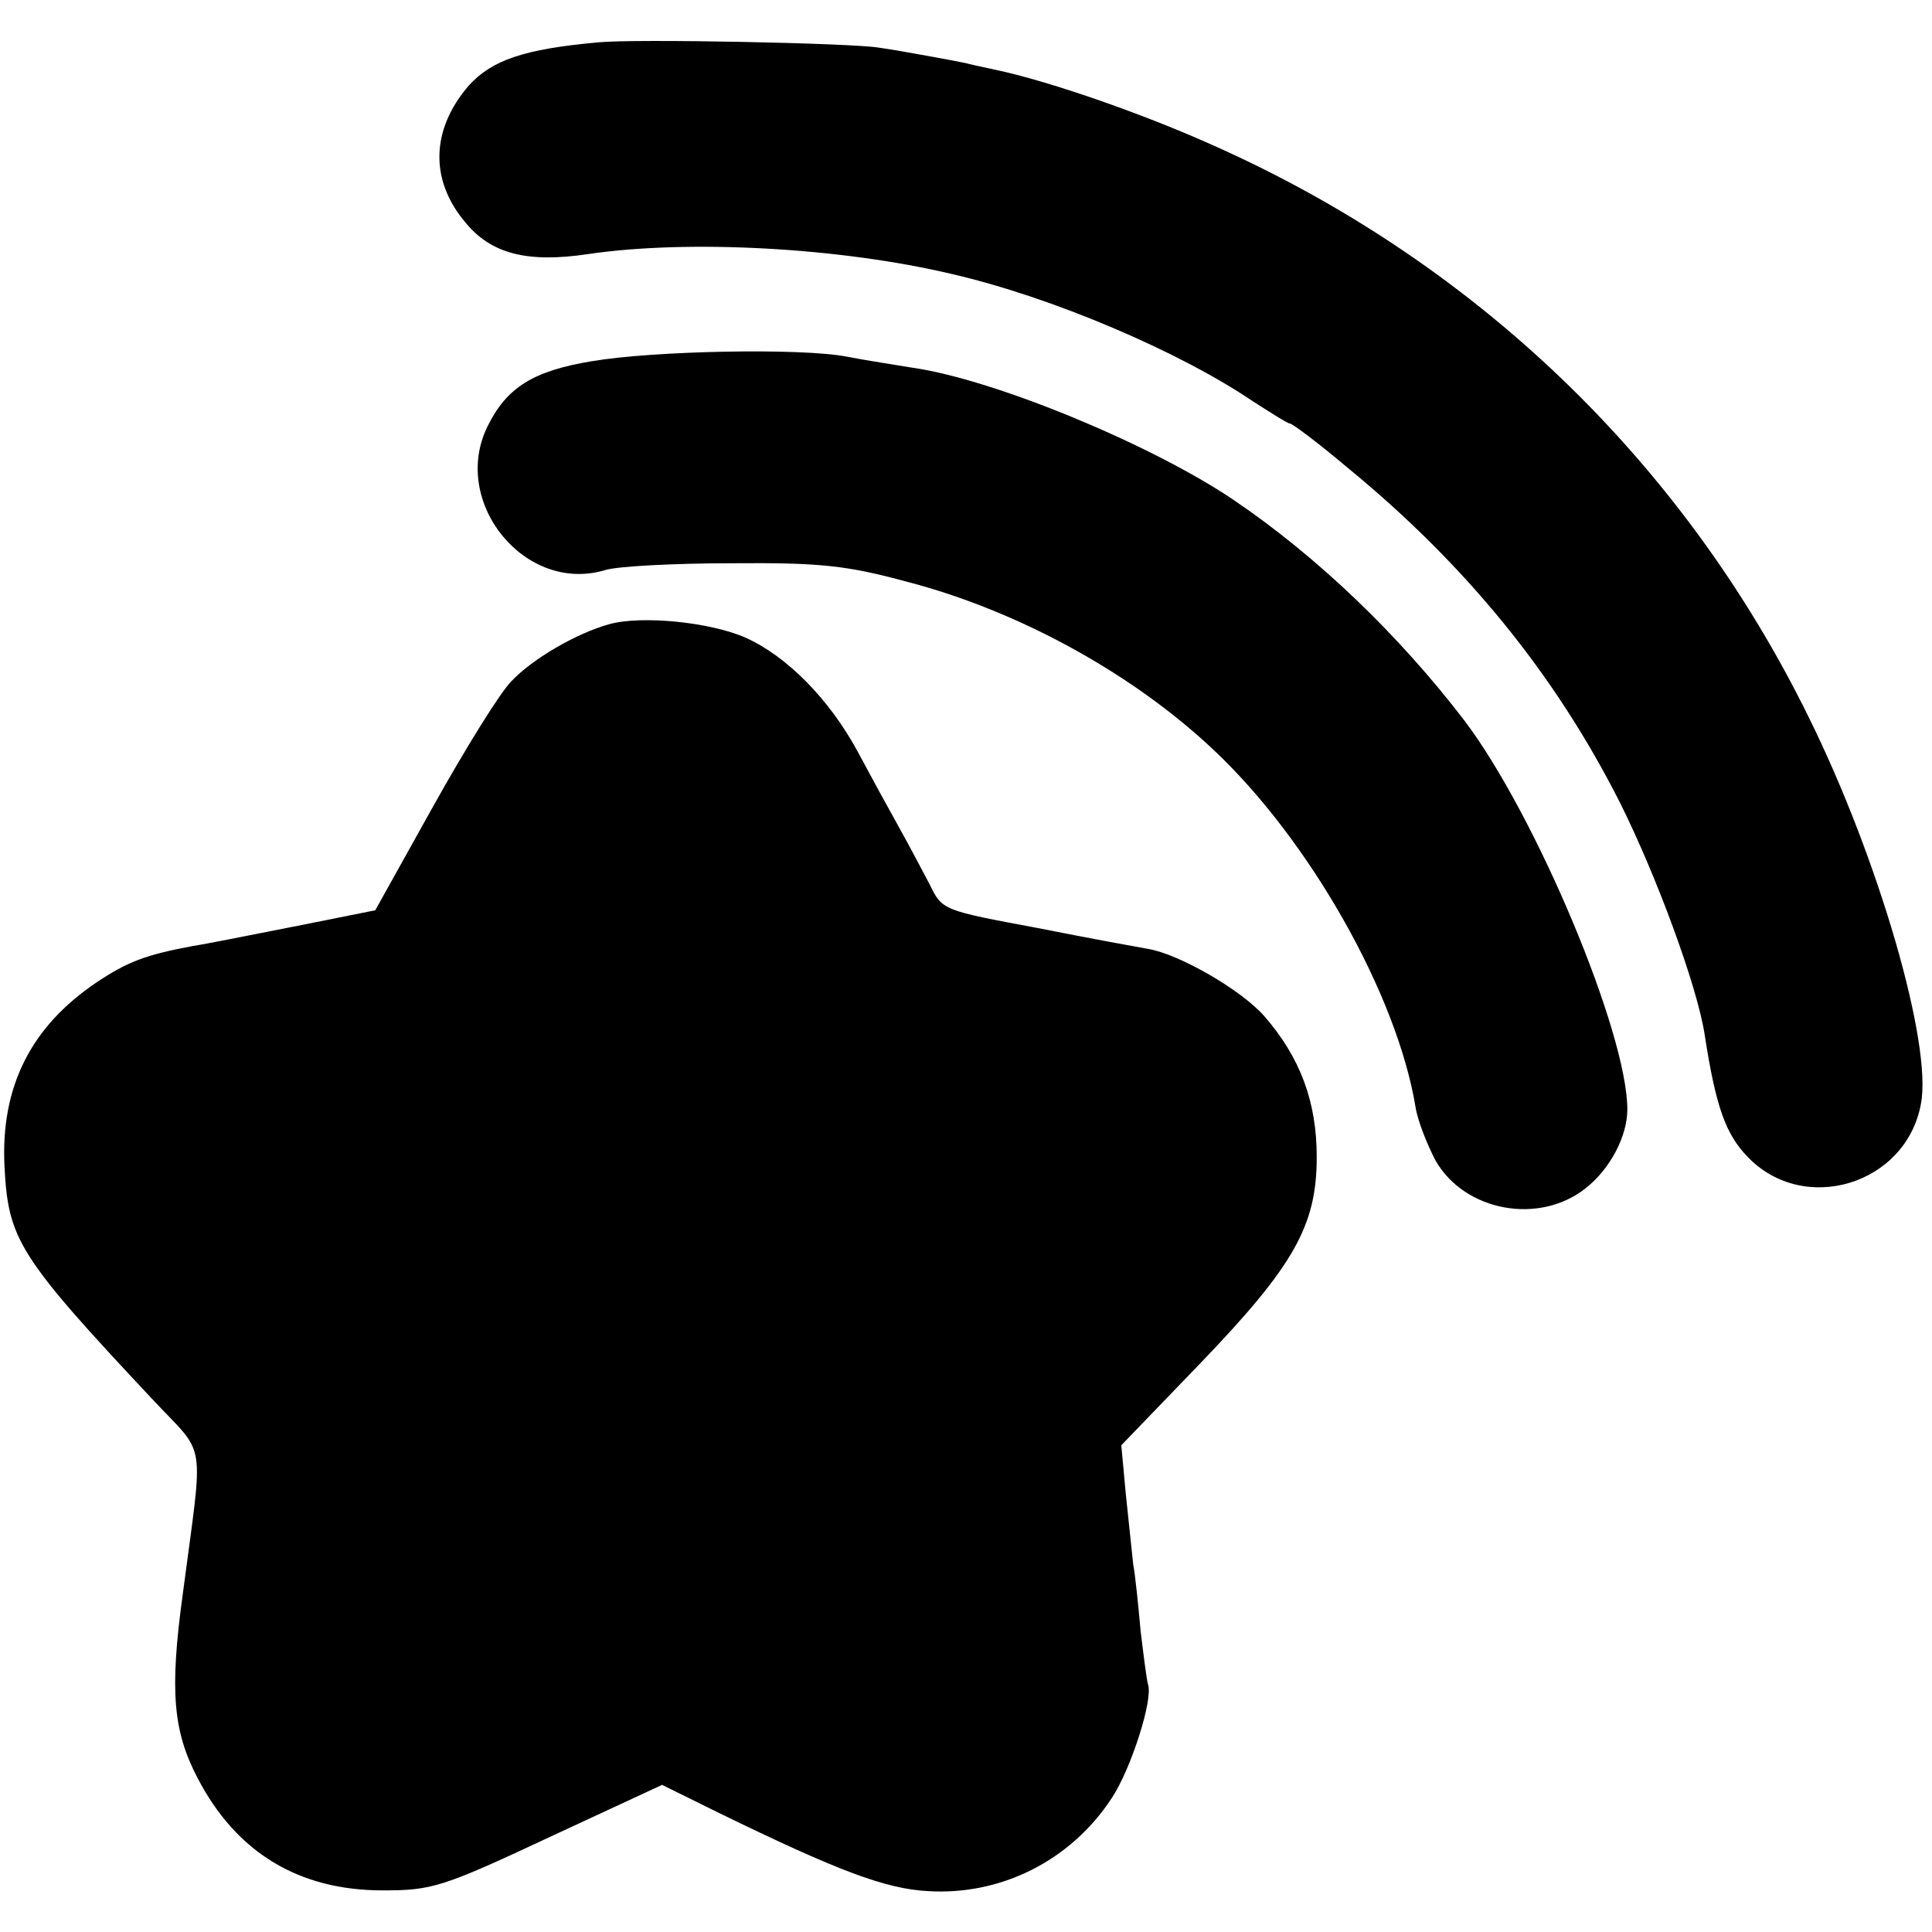
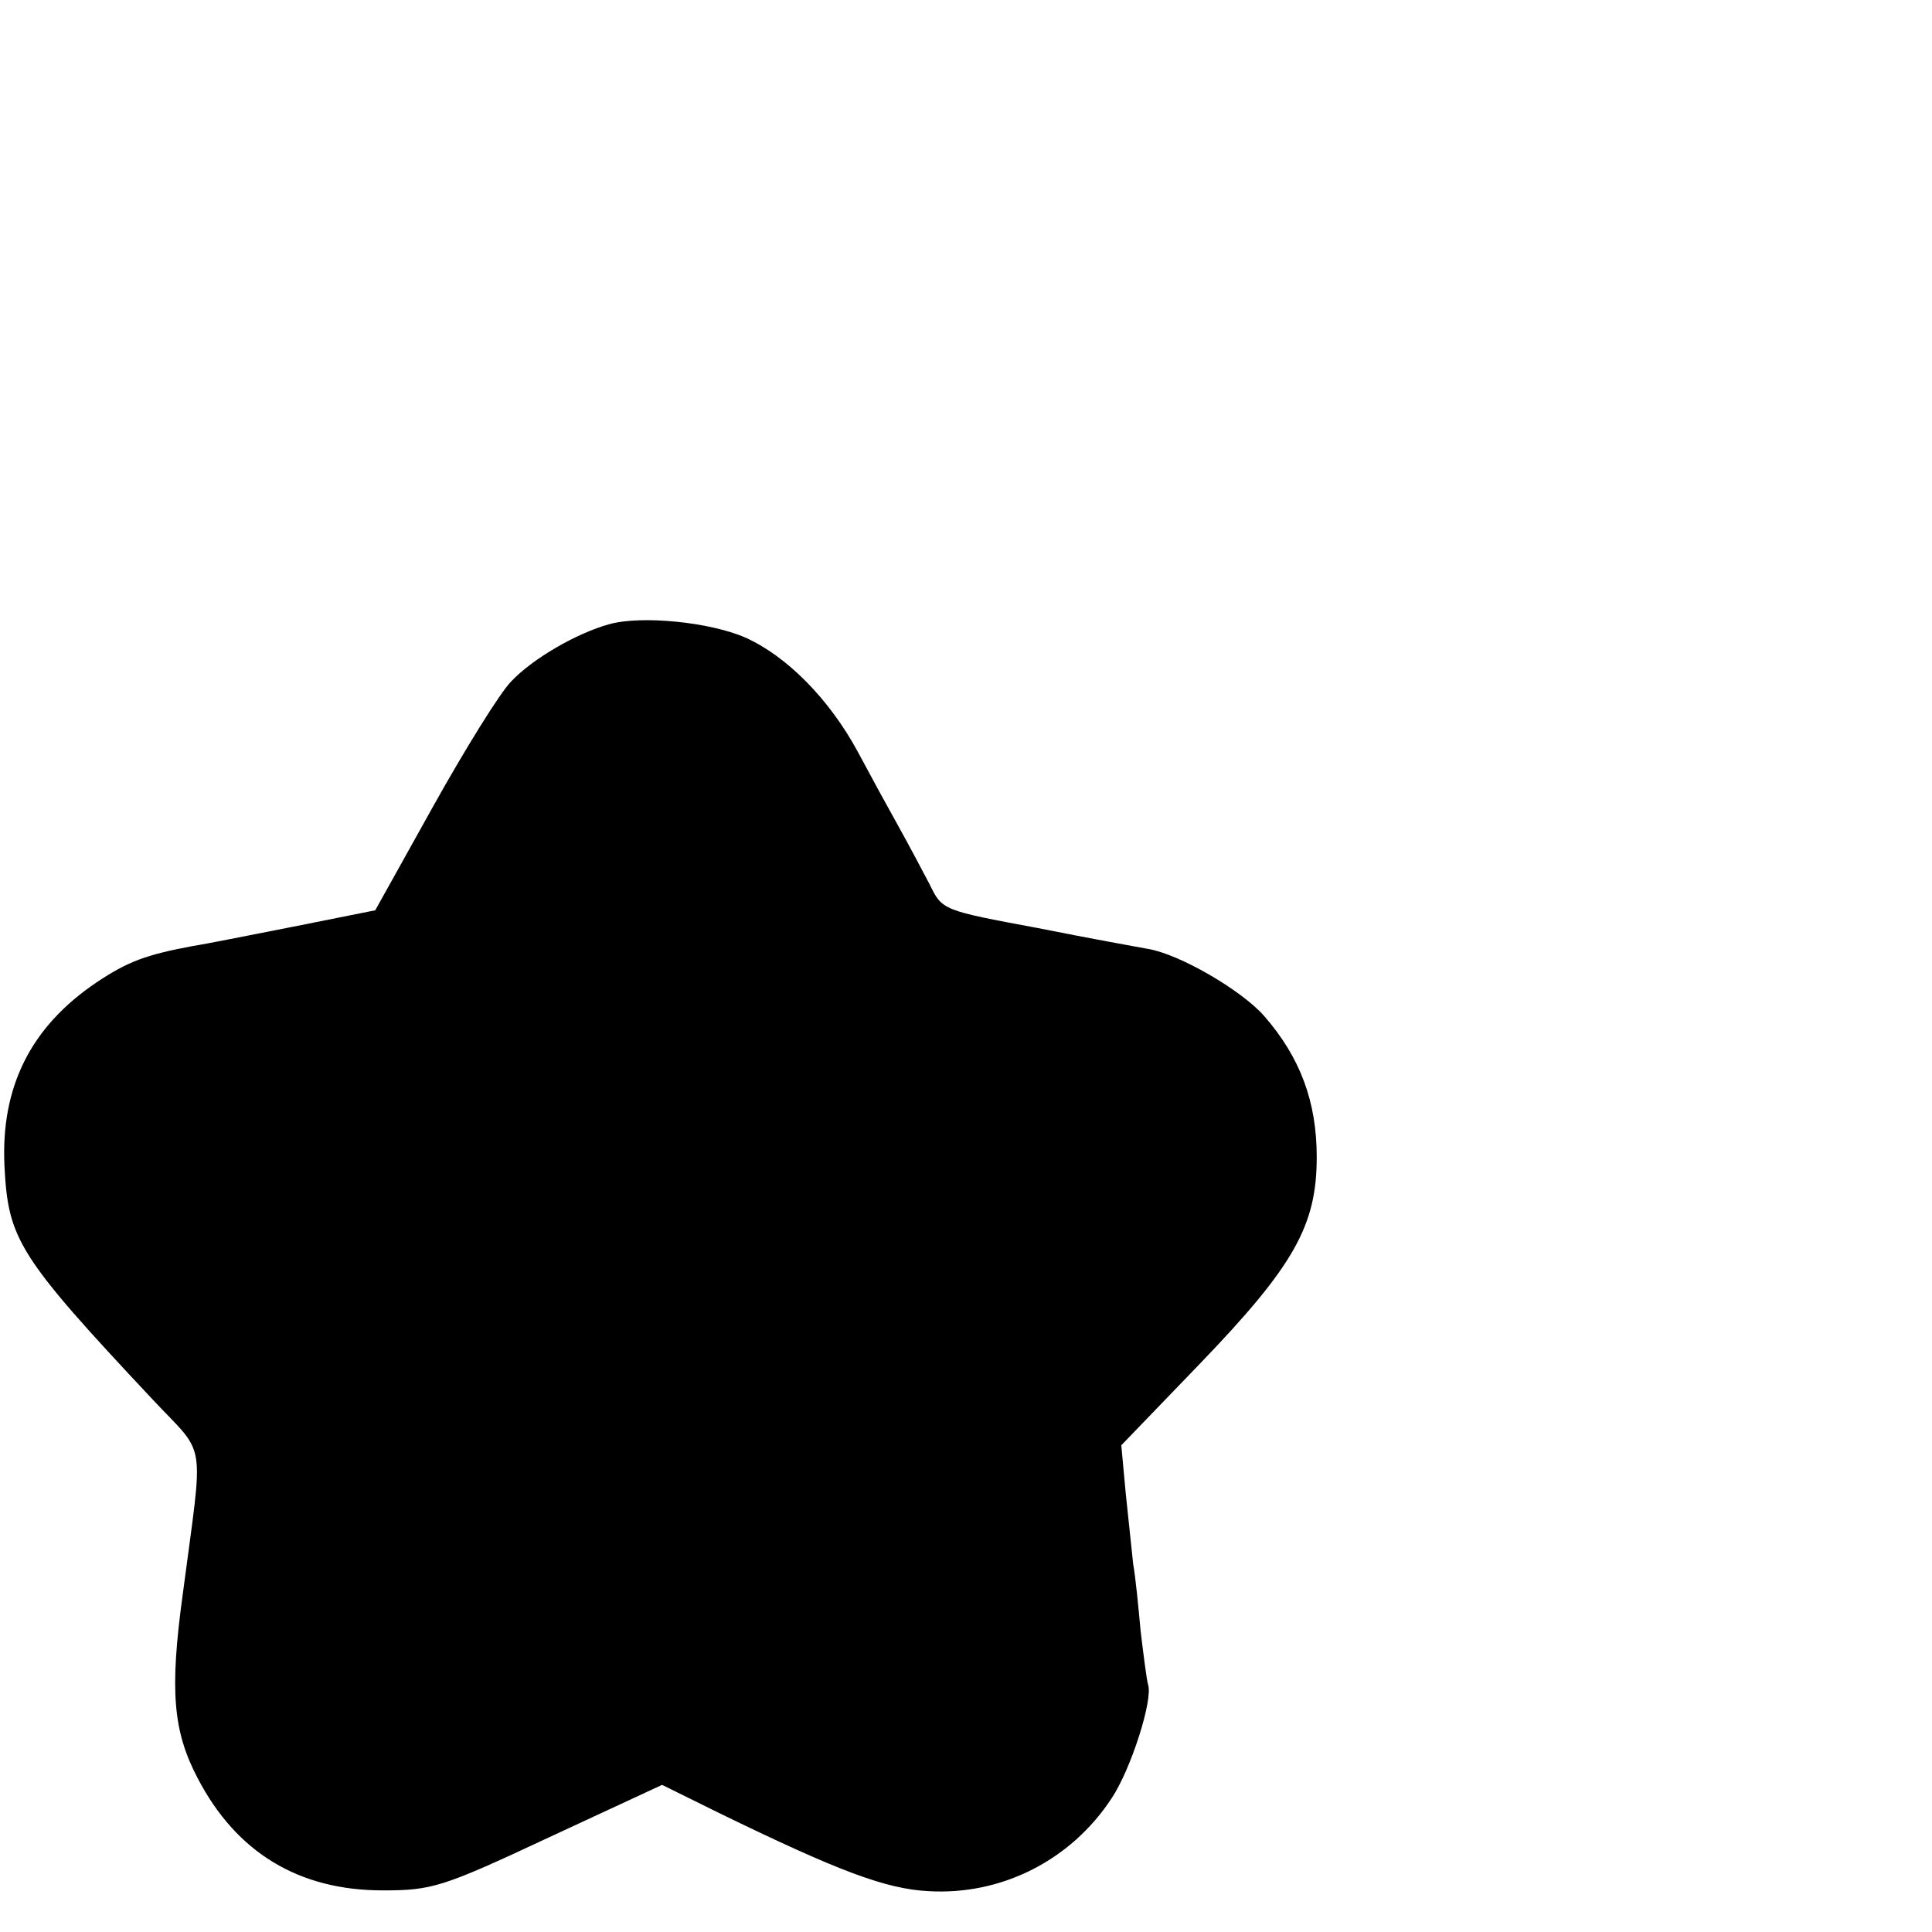
<svg xmlns="http://www.w3.org/2000/svg" version="1.0" width="260pt" height="260pt" viewBox="0 0 260 260" preserveAspectRatio="xMidYMid meet">
  <g transform="translate(0,260) scale(0.1,-0.1)" fill="#000000" stroke="none">
-     <path d="M805 2543 c-100 -9 -143 -24 -174 -58 -51 -59 -53 -127 -5 -184 35 -43 84 -55 165 -43 135 20 340 9 491 -27 134 -31 305 -104 404 -171 25 -16 47 -30 50 -30 3 0 38 -26 77 -59 160 -131 280 -279 367 -451 49 -98 104 -247 114 -312 15 -97 28 -134 58 -165 76 -79 213 -37 233 71 16 80 -57 331 -151 521 -170 346 -452 615 -805 771 -94 42 -218 85 -289 100 -19 4 -37 8 -40 9 -9 2 -89 17 -118 21 -37 6 -327 12 -377 7z" />
-     <path d="M797 2114 c-79 -13 -115 -35 -141 -88 -50 -102 51 -226 159 -193 17 5 93 9 170 9 119 1 155 -3 236 -25 150 -39 304 -124 412 -226 129 -121 247 -329 272 -481 3 -19 16 -51 27 -72 39 -68 139 -87 202 -37 33 26 56 70 56 106 0 103 -123 396 -219 523 -88 115 -198 221 -312 298 -110 74 -320 161 -430 177 -24 4 -64 10 -89 15 -62 12 -260 8 -343 -6z" />
    <path d="M820 1760 c-44 -12 -104 -47 -132 -77 -15 -15 -62 -91 -105 -168 l-78 -140 -110 -22 c-61 -12 -121 -24 -135 -26 -64 -12 -88 -21 -130 -49 -89 -60 -129 -141 -124 -247 5 -99 18 -121 200 -315 73 -78 68 -47 40 -261 -18 -131 -13 -185 20 -248 52 -100 136 -151 249 -151 66 0 80 4 223 71 l153 71 77 -38 c160 -78 224 -102 281 -105 98 -6 192 41 247 125 26 39 56 133 49 153 -2 7 -6 39 -10 72 -3 33 -7 74 -10 90 -2 17 -6 59 -10 95 l-6 65 106 110 c127 132 157 186 157 278 0 74 -22 134 -71 190 -31 35 -114 83 -156 90 -11 2 -78 14 -148 28 -129 24 -129 24 -146 59 -10 19 -29 55 -43 80 -14 25 -38 69 -54 99 -38 70 -95 128 -151 153 -48 21 -140 30 -183 18z" />
  </g>
</svg>